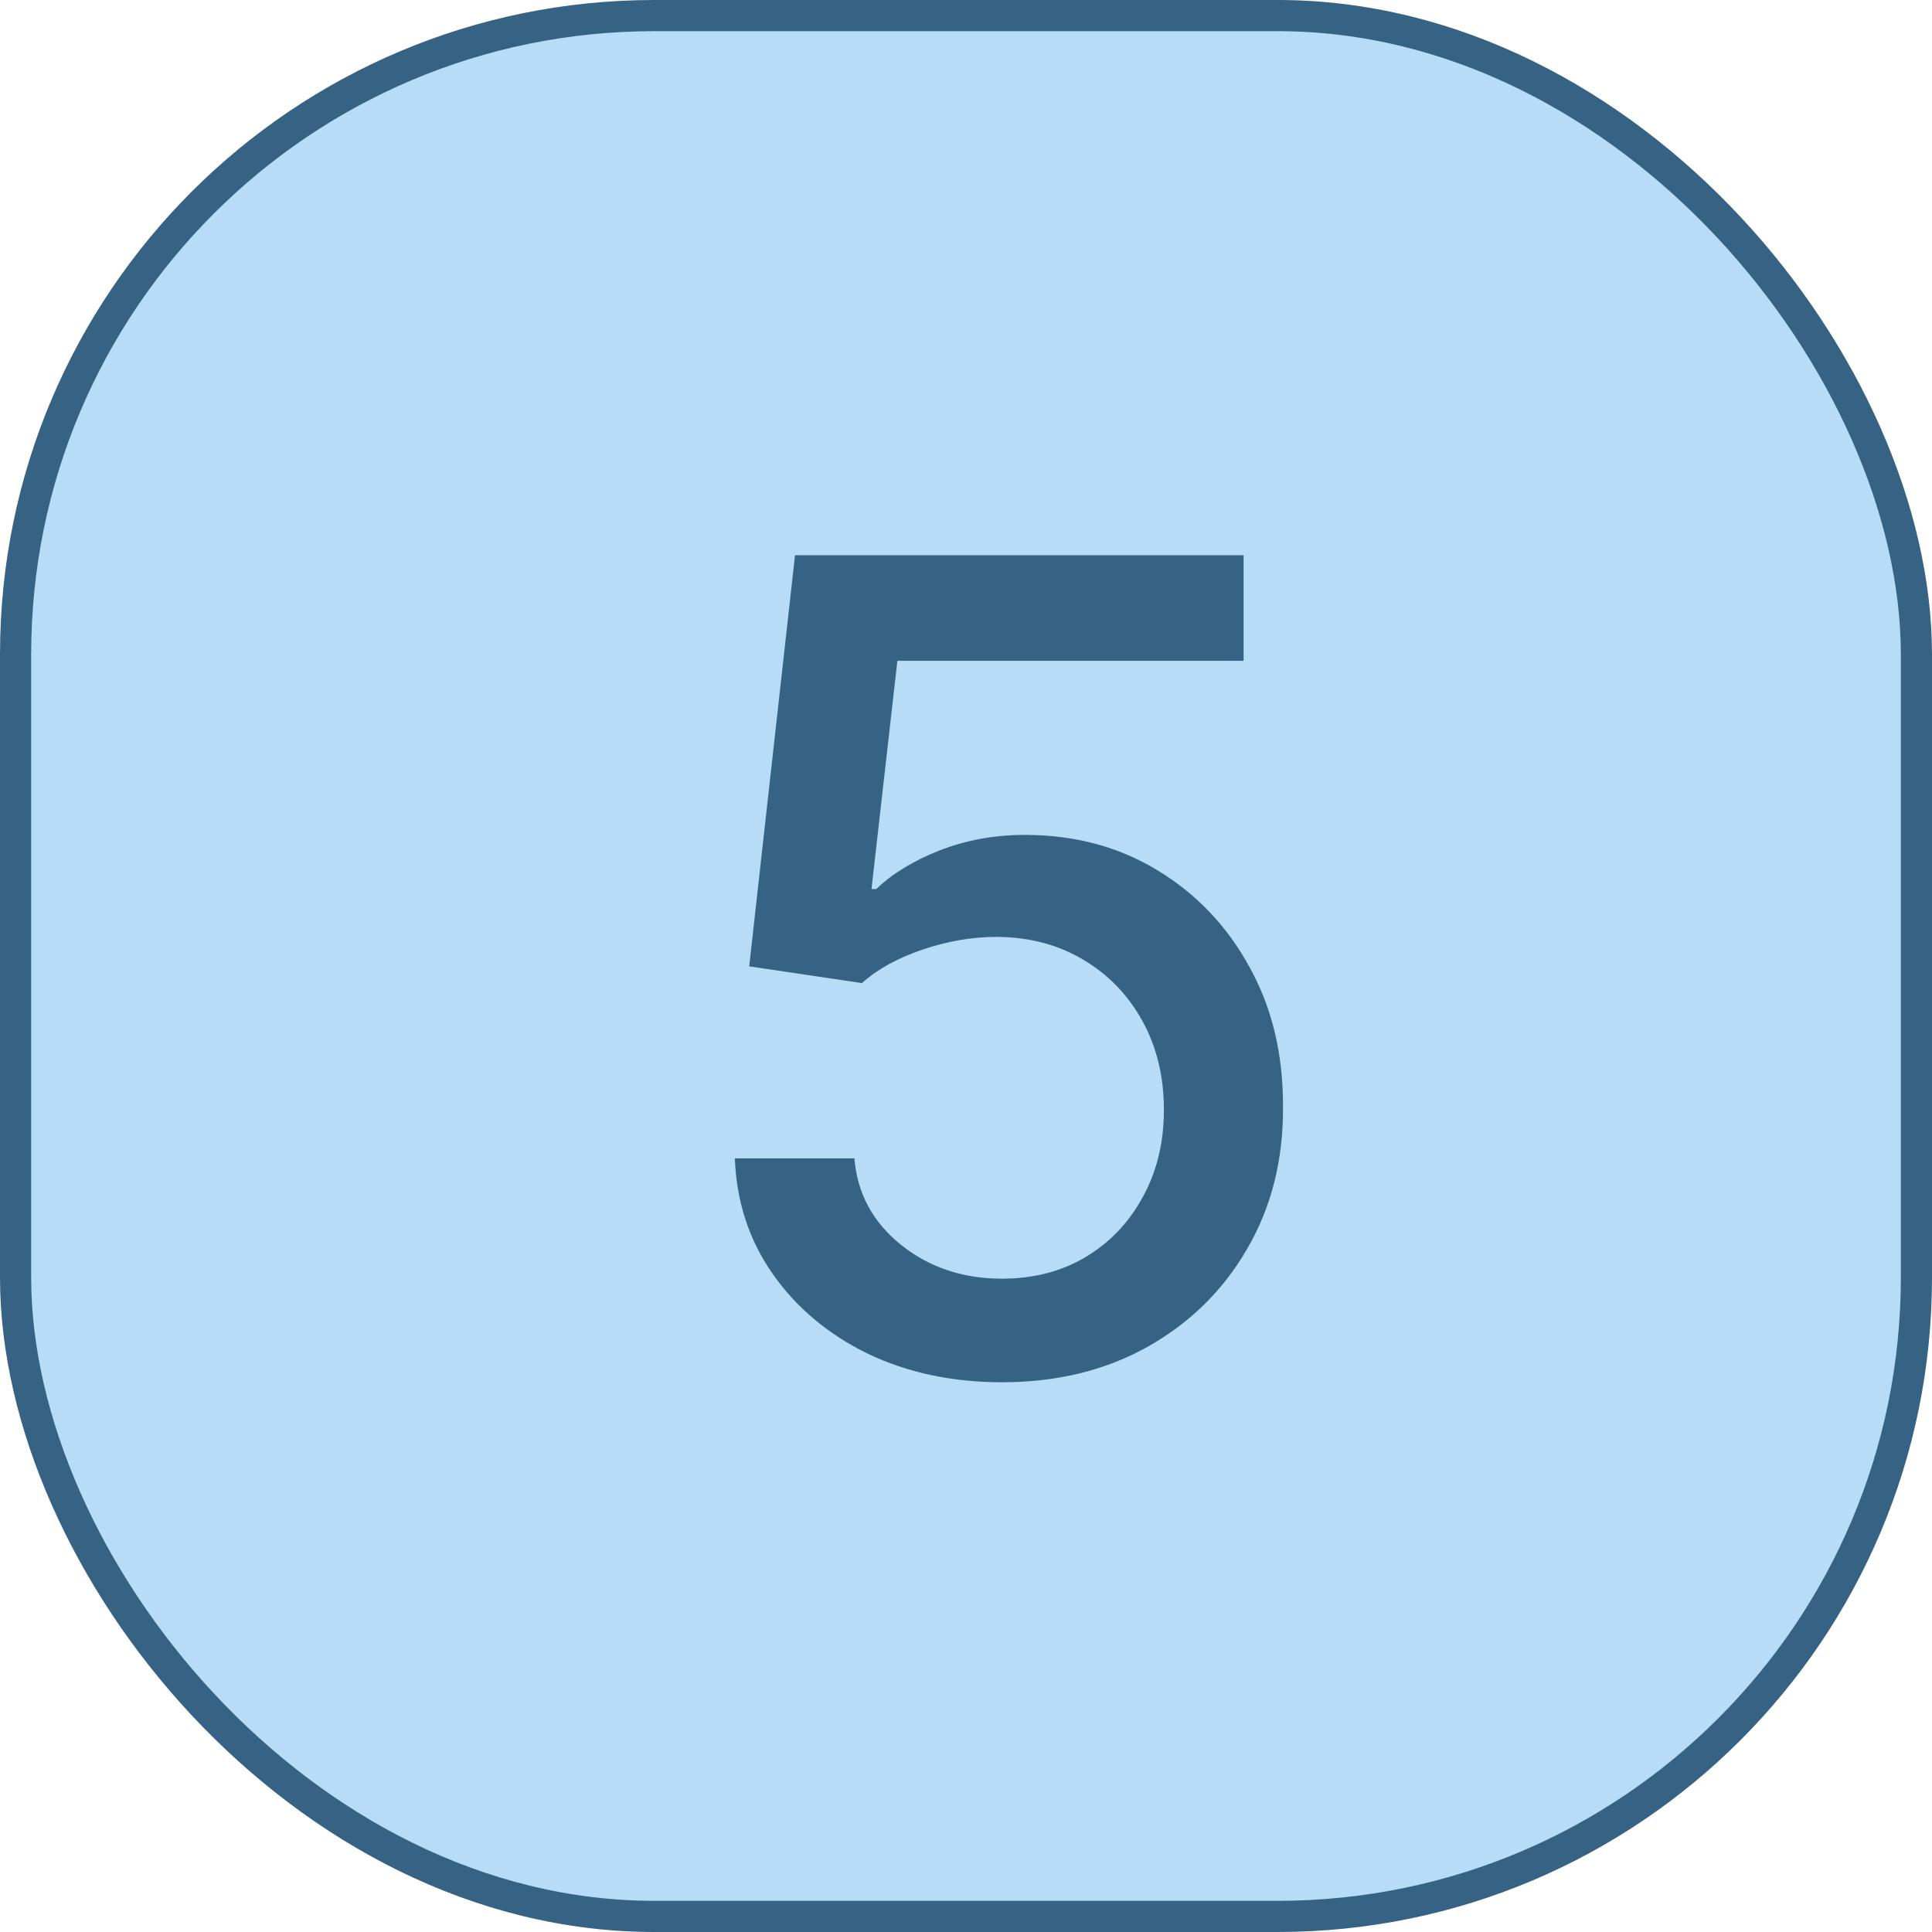
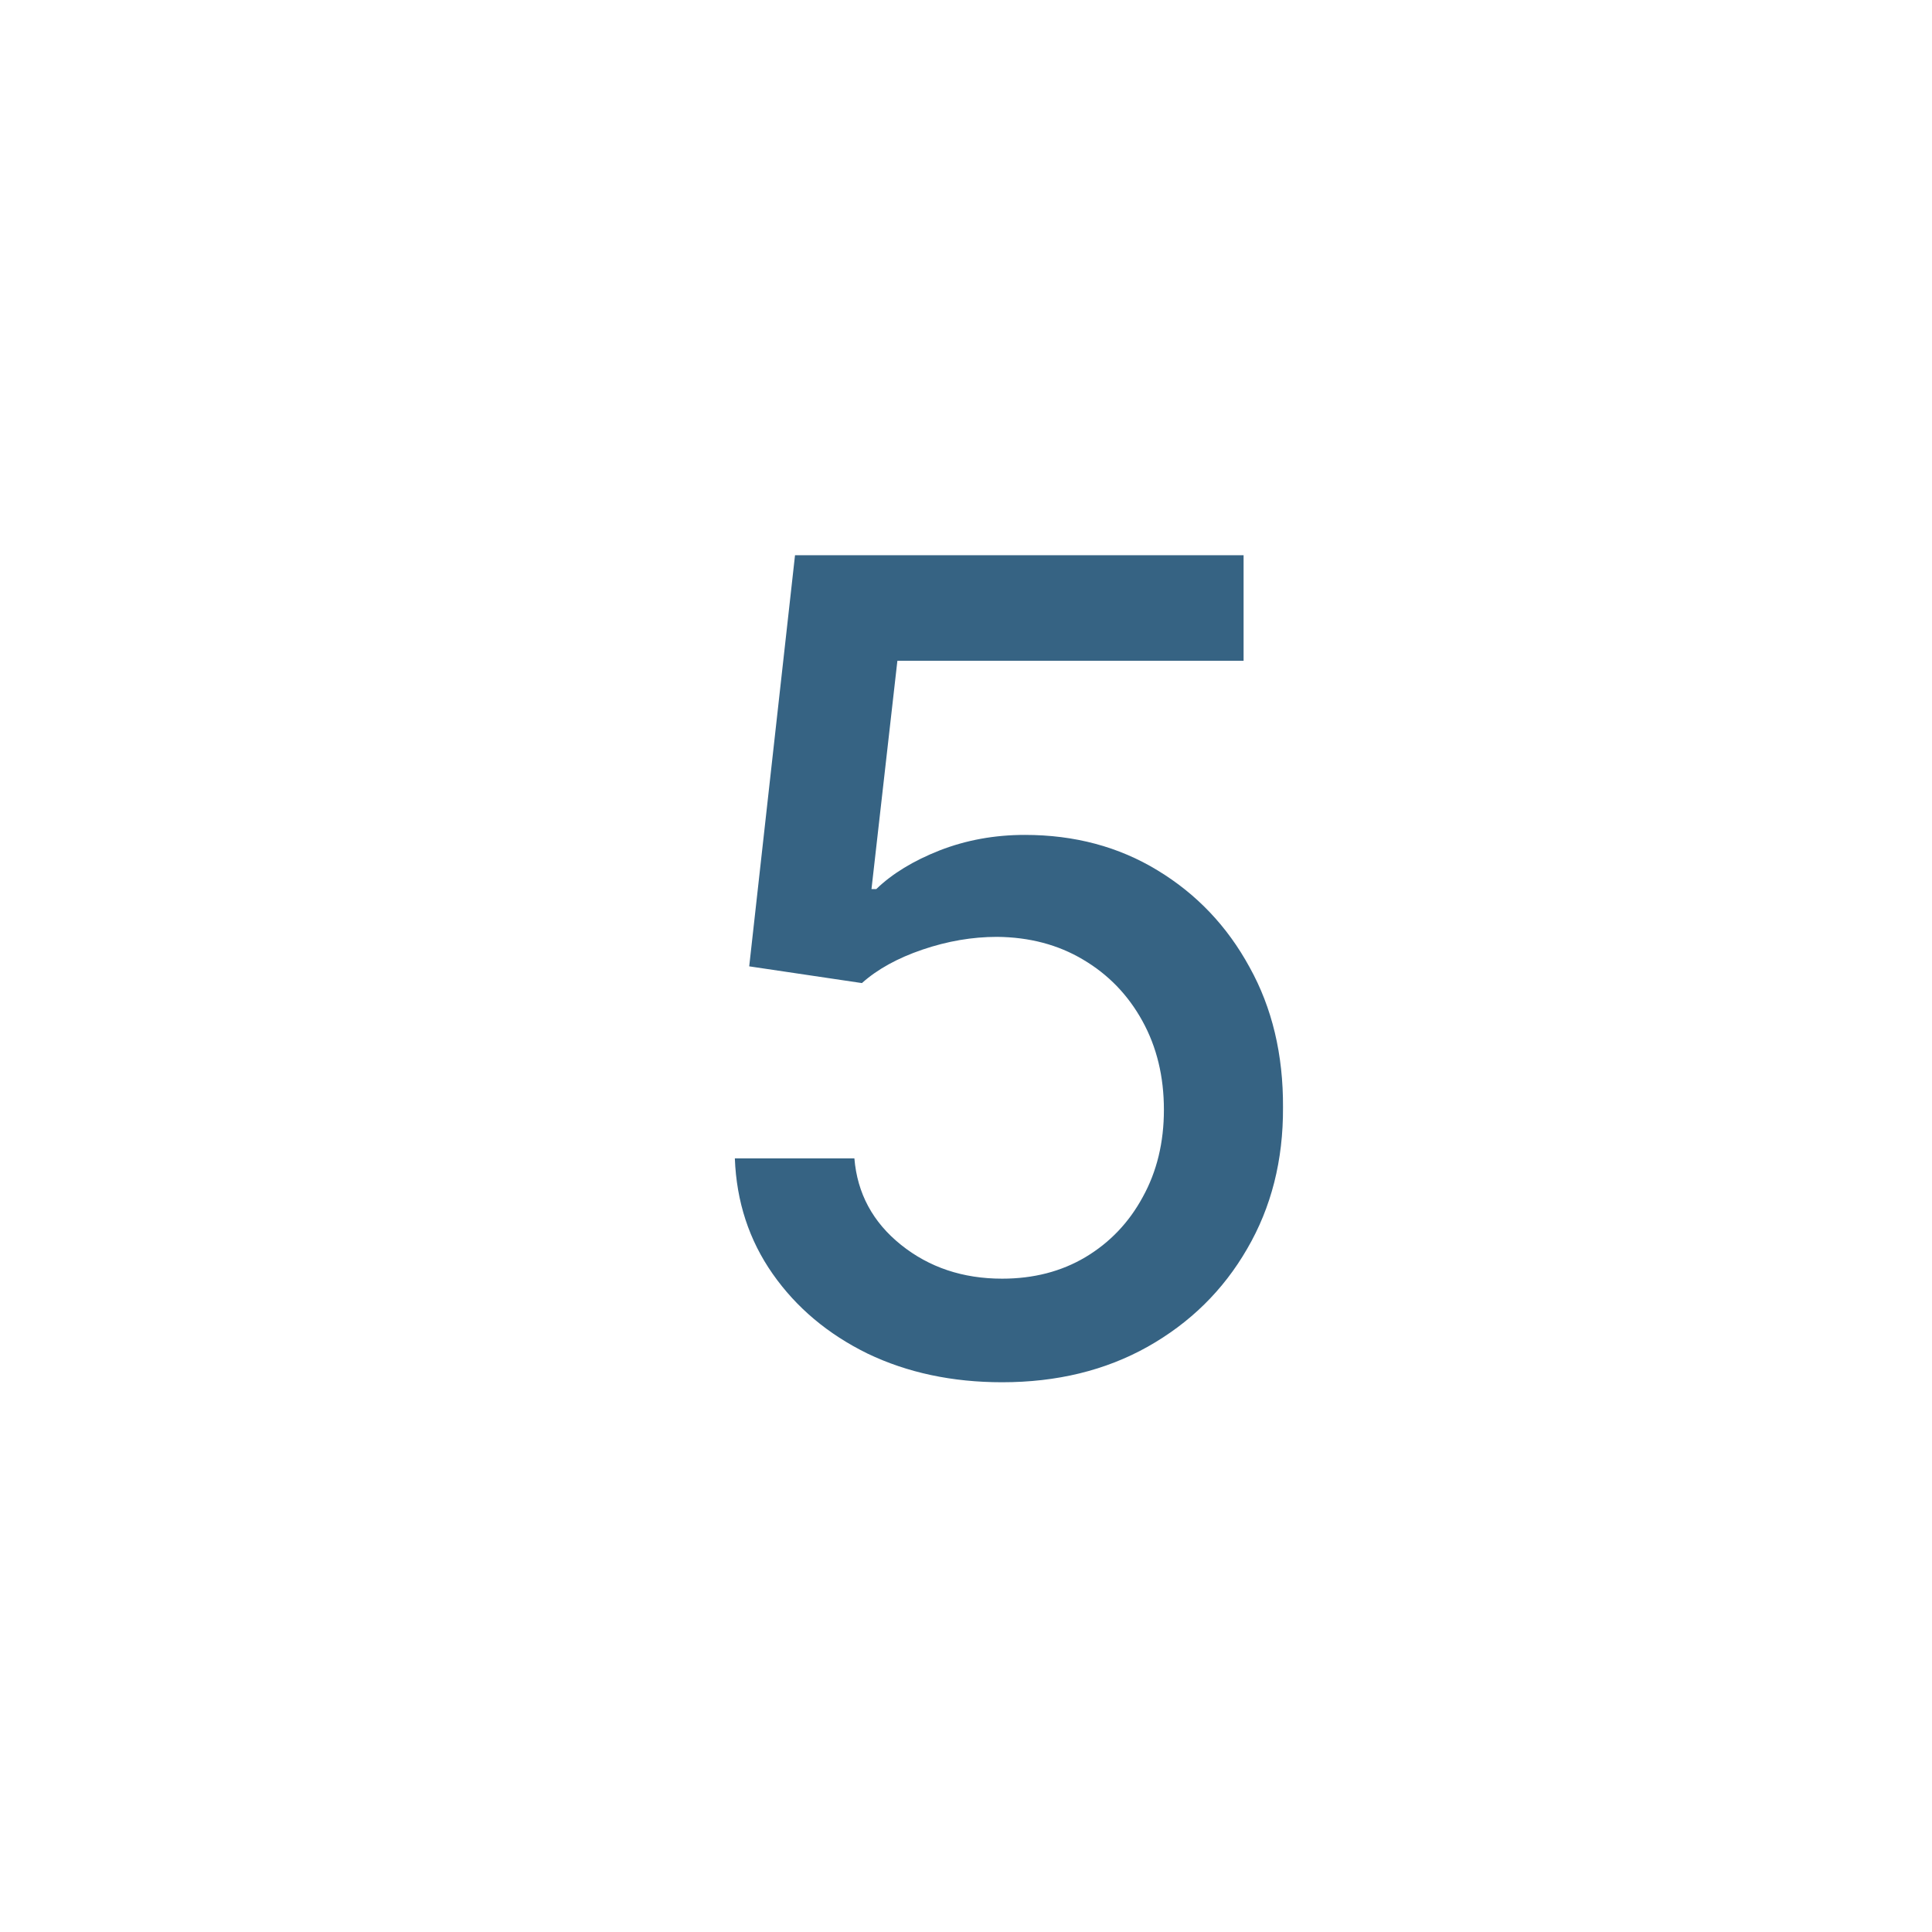
<svg xmlns="http://www.w3.org/2000/svg" width="62" height="62" viewBox="0 0 62 62" fill="none">
-   <rect x="0.5" y="0.5" width="61" height="61" rx="20.5" fill="#6EBAF1" fill-opacity="0.5" stroke="#366383" />
  <path d="M32.16 44.358C30.558 44.358 29.118 44.051 27.84 43.438C26.57 42.815 25.555 41.963 24.797 40.881C24.038 39.798 23.634 38.562 23.582 37.173H27.418C27.511 38.298 28.01 39.223 28.913 39.947C29.817 40.672 30.899 41.034 32.16 41.034C33.166 41.034 34.057 40.804 34.832 40.344C35.617 39.875 36.23 39.231 36.673 38.413C37.125 37.595 37.351 36.662 37.351 35.614C37.351 34.548 37.121 33.598 36.66 32.763C36.2 31.928 35.565 31.271 34.756 30.794C33.955 30.317 33.034 30.074 31.994 30.065C31.202 30.065 30.405 30.202 29.604 30.474C28.803 30.747 28.155 31.105 27.66 31.548L24.043 31.011L25.513 17.818H39.908V21.206H28.798L27.967 28.531H28.121C28.632 28.037 29.31 27.624 30.153 27.291C31.006 26.959 31.918 26.793 32.889 26.793C34.483 26.793 35.902 27.172 37.146 27.93C38.399 28.689 39.383 29.724 40.099 31.037C40.824 32.341 41.182 33.841 41.173 35.537C41.182 37.233 40.798 38.746 40.023 40.075C39.256 41.405 38.19 42.453 36.827 43.22C35.472 43.979 33.916 44.358 32.16 44.358Z" fill="#366383" />
</svg>